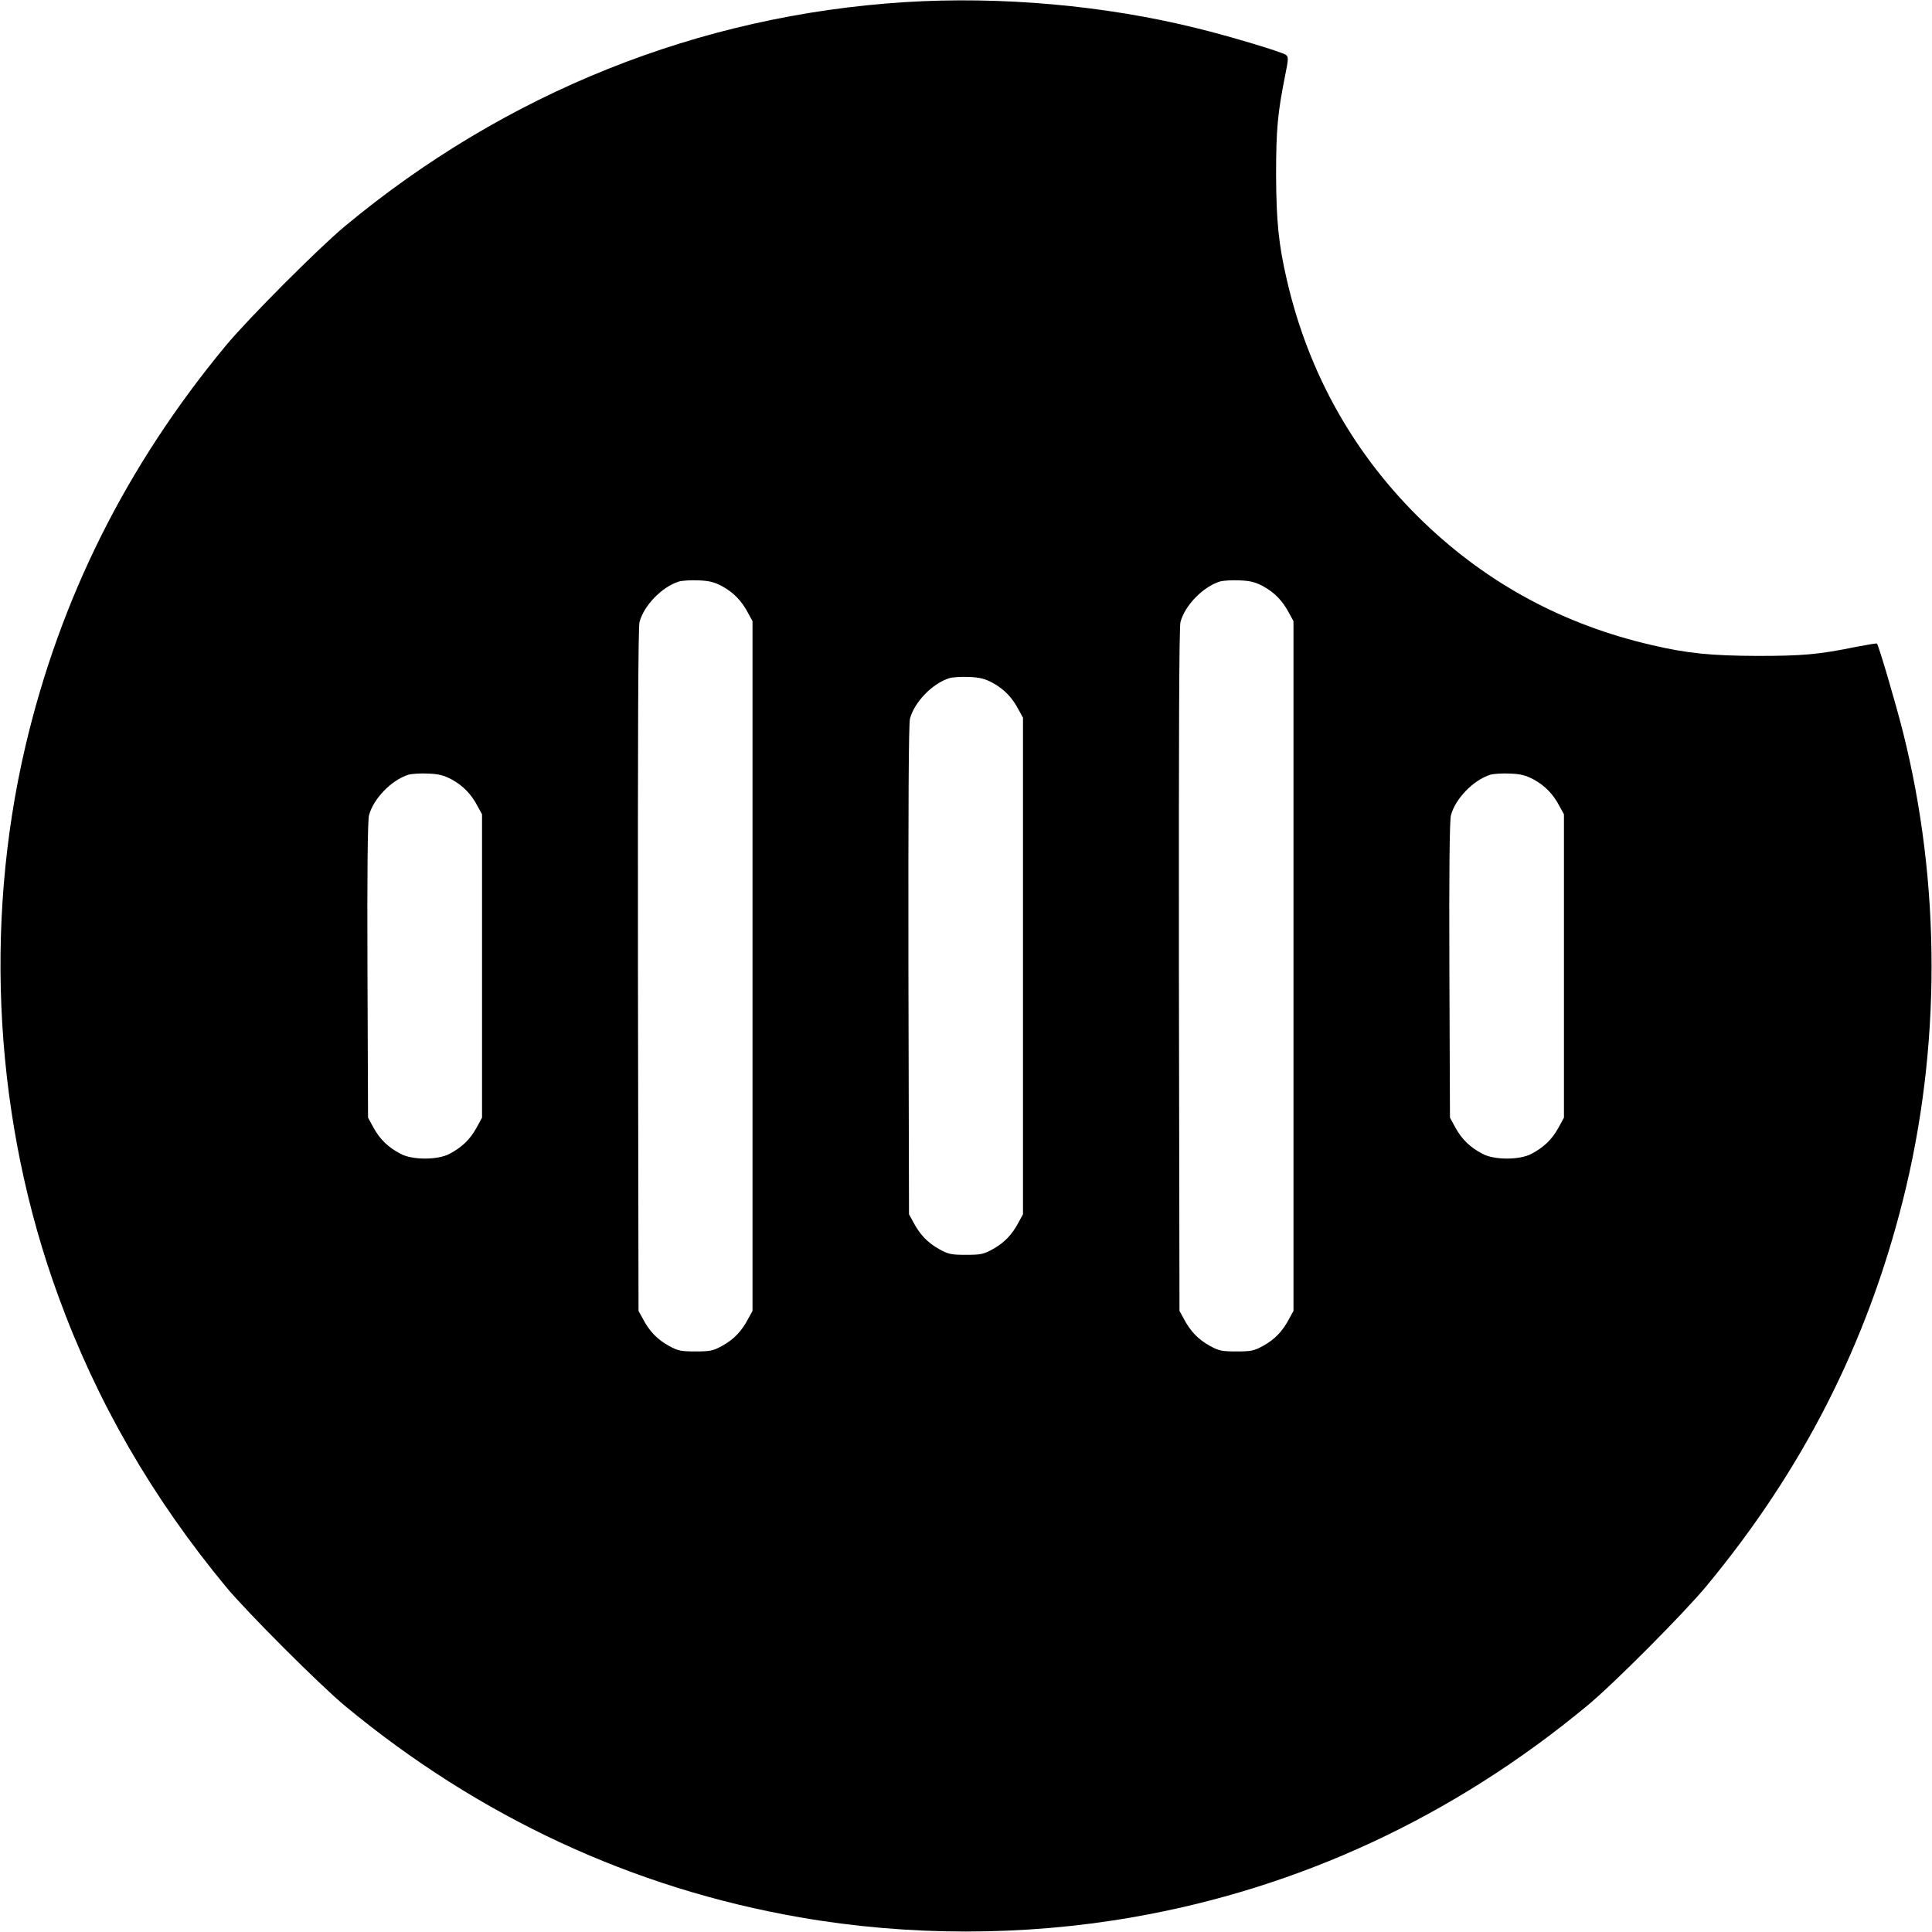
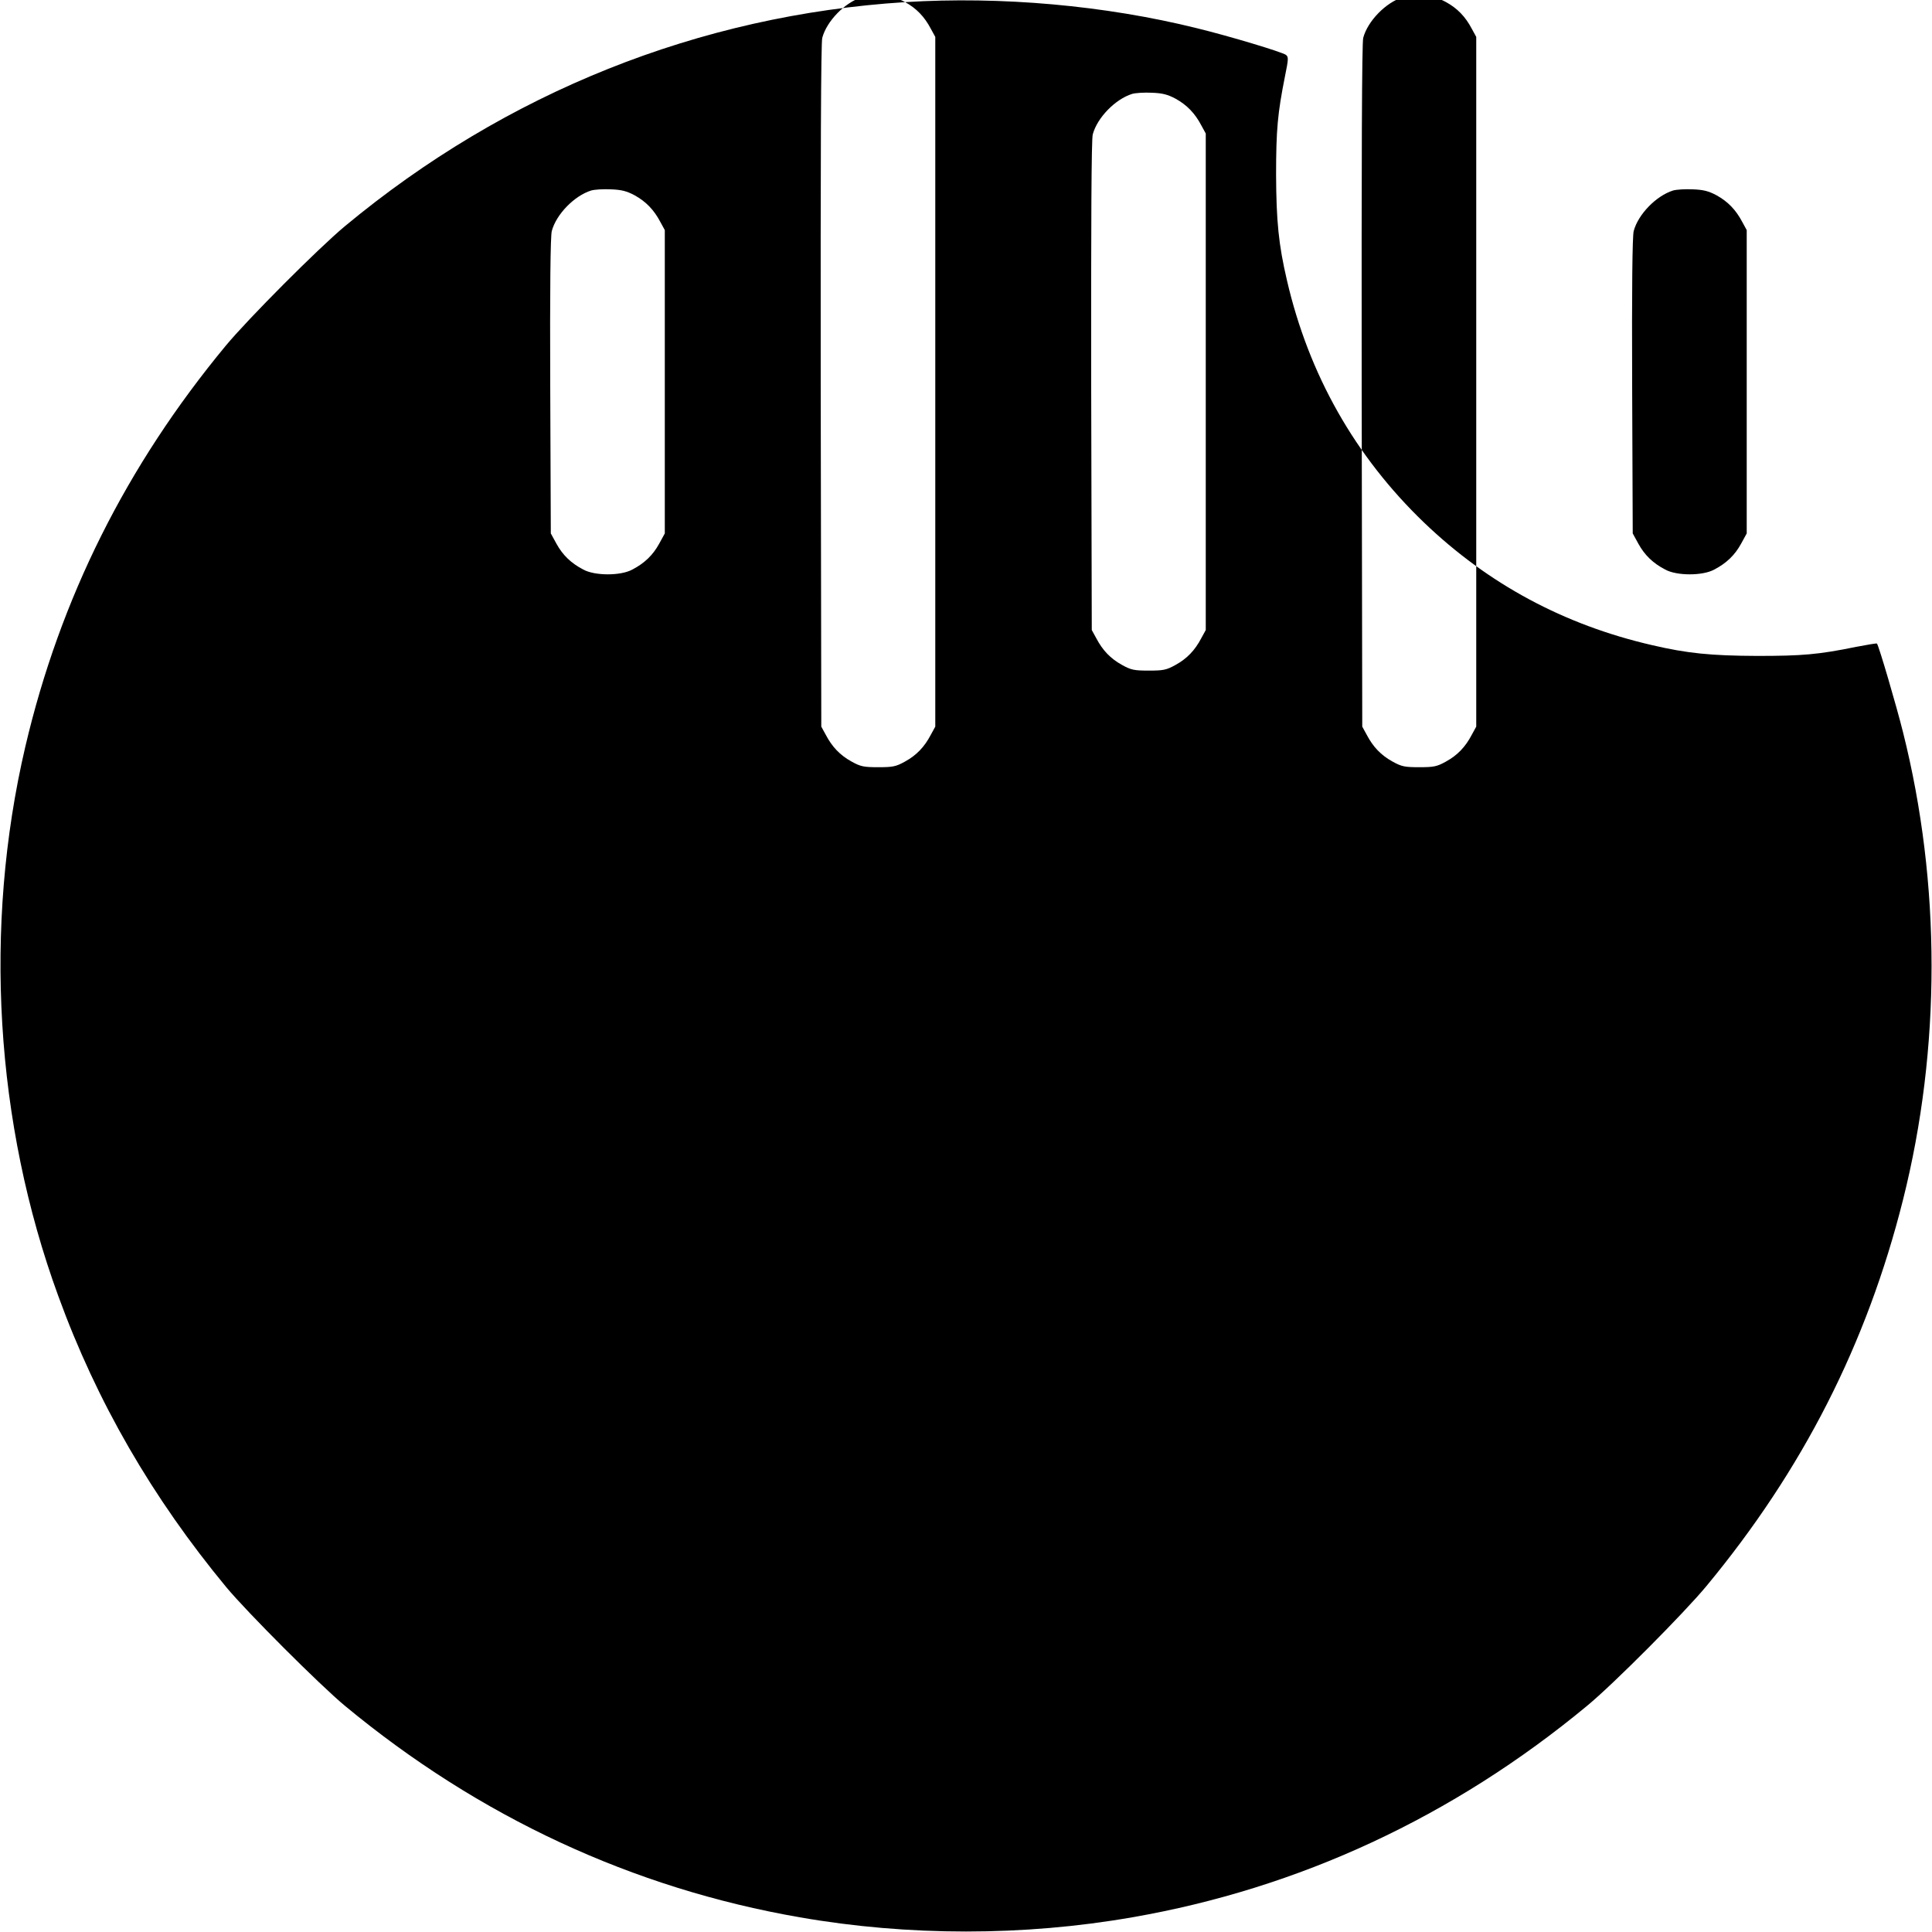
<svg xmlns="http://www.w3.org/2000/svg" version="1.0" width="1000pt" height="1000pt" viewBox="0 0 1000 1000" preserveAspectRatio="xMidYMid meet">
  <g transform="translate(0,1000) scale(0.1,-0.1)" fill="#000000" stroke="none">
-     <path d="M4685 9989 c-1065 -67 -2066 -467 -2900 -1160 -137 -114 -501 -479 -617 -619 -514 -621 -857 -1307 -1037 -2075 -218 -932 -157 -1948 171 -2844 199 -547 486 -1043 869 -1506 108 -130 486 -508 614 -614 695 -576 1491 -945 2355 -1095 562 -98 1158 -98 1720 0 864 150 1661 520 2355 1095 136 112 500 478 617 619 499 602 831 1255 1018 2000 197 784 197 1635 0 2420 -35 140 -126 450 -135 459 -2 2 -50 -6 -107 -17 -196 -40 -279 -47 -513 -47 -239 1 -361 13 -545 56 -455 105 -847 316 -1179 634 -357 343 -597 766 -710 1255 -43 184 -55 306 -56 545 0 234 8 319 46 510 18 89 19 100 5 111 -21 15 -289 96 -461 138 -475 118 -1013 166 -1510 135z m-946 -3024 c58 -32 100 -75 133 -138 l23 -42 0 -1785 0 -1785 -23 -42 c-33 -63 -74 -106 -134 -139 -47 -26 -63 -29 -138 -29 -75 0 -91 3 -138 29 -60 33 -101 76 -134 139 l-23 42 -3 1764 c-1 1180 1 1776 8 1801 23 87 117 183 204 210 17 5 63 8 102 6 55 -2 82 -9 123 -31z m2800 0 c58 -32 100 -75 133 -138 l23 -42 0 -1785 0 -1785 -23 -42 c-33 -63 -74 -106 -134 -139 -47 -26 -63 -29 -138 -29 -75 0 -91 3 -138 29 -60 33 -101 76 -134 139 l-23 42 -3 1764 c-1 1180 1 1776 8 1801 23 87 117 183 204 210 17 5 63 8 102 6 55 -2 82 -9 123 -31z m-1400 -500 c58 -32 100 -75 133 -138 l23 -42 0 -1285 0 -1285 -23 -42 c-33 -63 -74 -106 -134 -139 -47 -26 -63 -29 -138 -29 -75 0 -91 3 -138 29 -60 33 -101 76 -134 139 l-23 42 -3 1263 c-1 843 1 1276 8 1302 23 87 117 183 204 210 17 5 63 8 102 6 55 -2 82 -9 123 -31z m-2800 -500 c58 -32 100 -75 133 -138 l23 -42 0 -785 0 -785 -29 -53 c-33 -60 -76 -101 -139 -134 -60 -33 -194 -33 -254 0 -63 33 -106 74 -139 134 l-29 53 -3 763 c-2 504 1 776 8 802 23 87 117 183 204 210 17 5 63 8 102 6 55 -2 82 -9 123 -31z m5600 0 c58 -32 100 -75 133 -138 l23 -42 0 -785 0 -785 -29 -53 c-33 -60 -76 -101 -139 -134 -60 -33 -194 -33 -254 0 -63 33 -106 74 -139 134 l-29 53 -3 763 c-2 504 1 776 8 802 23 87 117 183 204 210 17 5 63 8 102 6 55 -2 82 -9 123 -31z" />
+     <path d="M4685 9989 c-1065 -67 -2066 -467 -2900 -1160 -137 -114 -501 -479 -617 -619 -514 -621 -857 -1307 -1037 -2075 -218 -932 -157 -1948 171 -2844 199 -547 486 -1043 869 -1506 108 -130 486 -508 614 -614 695 -576 1491 -945 2355 -1095 562 -98 1158 -98 1720 0 864 150 1661 520 2355 1095 136 112 500 478 617 619 499 602 831 1255 1018 2000 197 784 197 1635 0 2420 -35 140 -126 450 -135 459 -2 2 -50 -6 -107 -17 -196 -40 -279 -47 -513 -47 -239 1 -361 13 -545 56 -455 105 -847 316 -1179 634 -357 343 -597 766 -710 1255 -43 184 -55 306 -56 545 0 234 8 319 46 510 18 89 19 100 5 111 -21 15 -289 96 -461 138 -475 118 -1013 166 -1510 135z c58 -32 100 -75 133 -138 l23 -42 0 -1785 0 -1785 -23 -42 c-33 -63 -74 -106 -134 -139 -47 -26 -63 -29 -138 -29 -75 0 -91 3 -138 29 -60 33 -101 76 -134 139 l-23 42 -3 1764 c-1 1180 1 1776 8 1801 23 87 117 183 204 210 17 5 63 8 102 6 55 -2 82 -9 123 -31z m2800 0 c58 -32 100 -75 133 -138 l23 -42 0 -1785 0 -1785 -23 -42 c-33 -63 -74 -106 -134 -139 -47 -26 -63 -29 -138 -29 -75 0 -91 3 -138 29 -60 33 -101 76 -134 139 l-23 42 -3 1764 c-1 1180 1 1776 8 1801 23 87 117 183 204 210 17 5 63 8 102 6 55 -2 82 -9 123 -31z m-1400 -500 c58 -32 100 -75 133 -138 l23 -42 0 -1285 0 -1285 -23 -42 c-33 -63 -74 -106 -134 -139 -47 -26 -63 -29 -138 -29 -75 0 -91 3 -138 29 -60 33 -101 76 -134 139 l-23 42 -3 1263 c-1 843 1 1276 8 1302 23 87 117 183 204 210 17 5 63 8 102 6 55 -2 82 -9 123 -31z m-2800 -500 c58 -32 100 -75 133 -138 l23 -42 0 -785 0 -785 -29 -53 c-33 -60 -76 -101 -139 -134 -60 -33 -194 -33 -254 0 -63 33 -106 74 -139 134 l-29 53 -3 763 c-2 504 1 776 8 802 23 87 117 183 204 210 17 5 63 8 102 6 55 -2 82 -9 123 -31z m5600 0 c58 -32 100 -75 133 -138 l23 -42 0 -785 0 -785 -29 -53 c-33 -60 -76 -101 -139 -134 -60 -33 -194 -33 -254 0 -63 33 -106 74 -139 134 l-29 53 -3 763 c-2 504 1 776 8 802 23 87 117 183 204 210 17 5 63 8 102 6 55 -2 82 -9 123 -31z" />
  </g>
</svg>